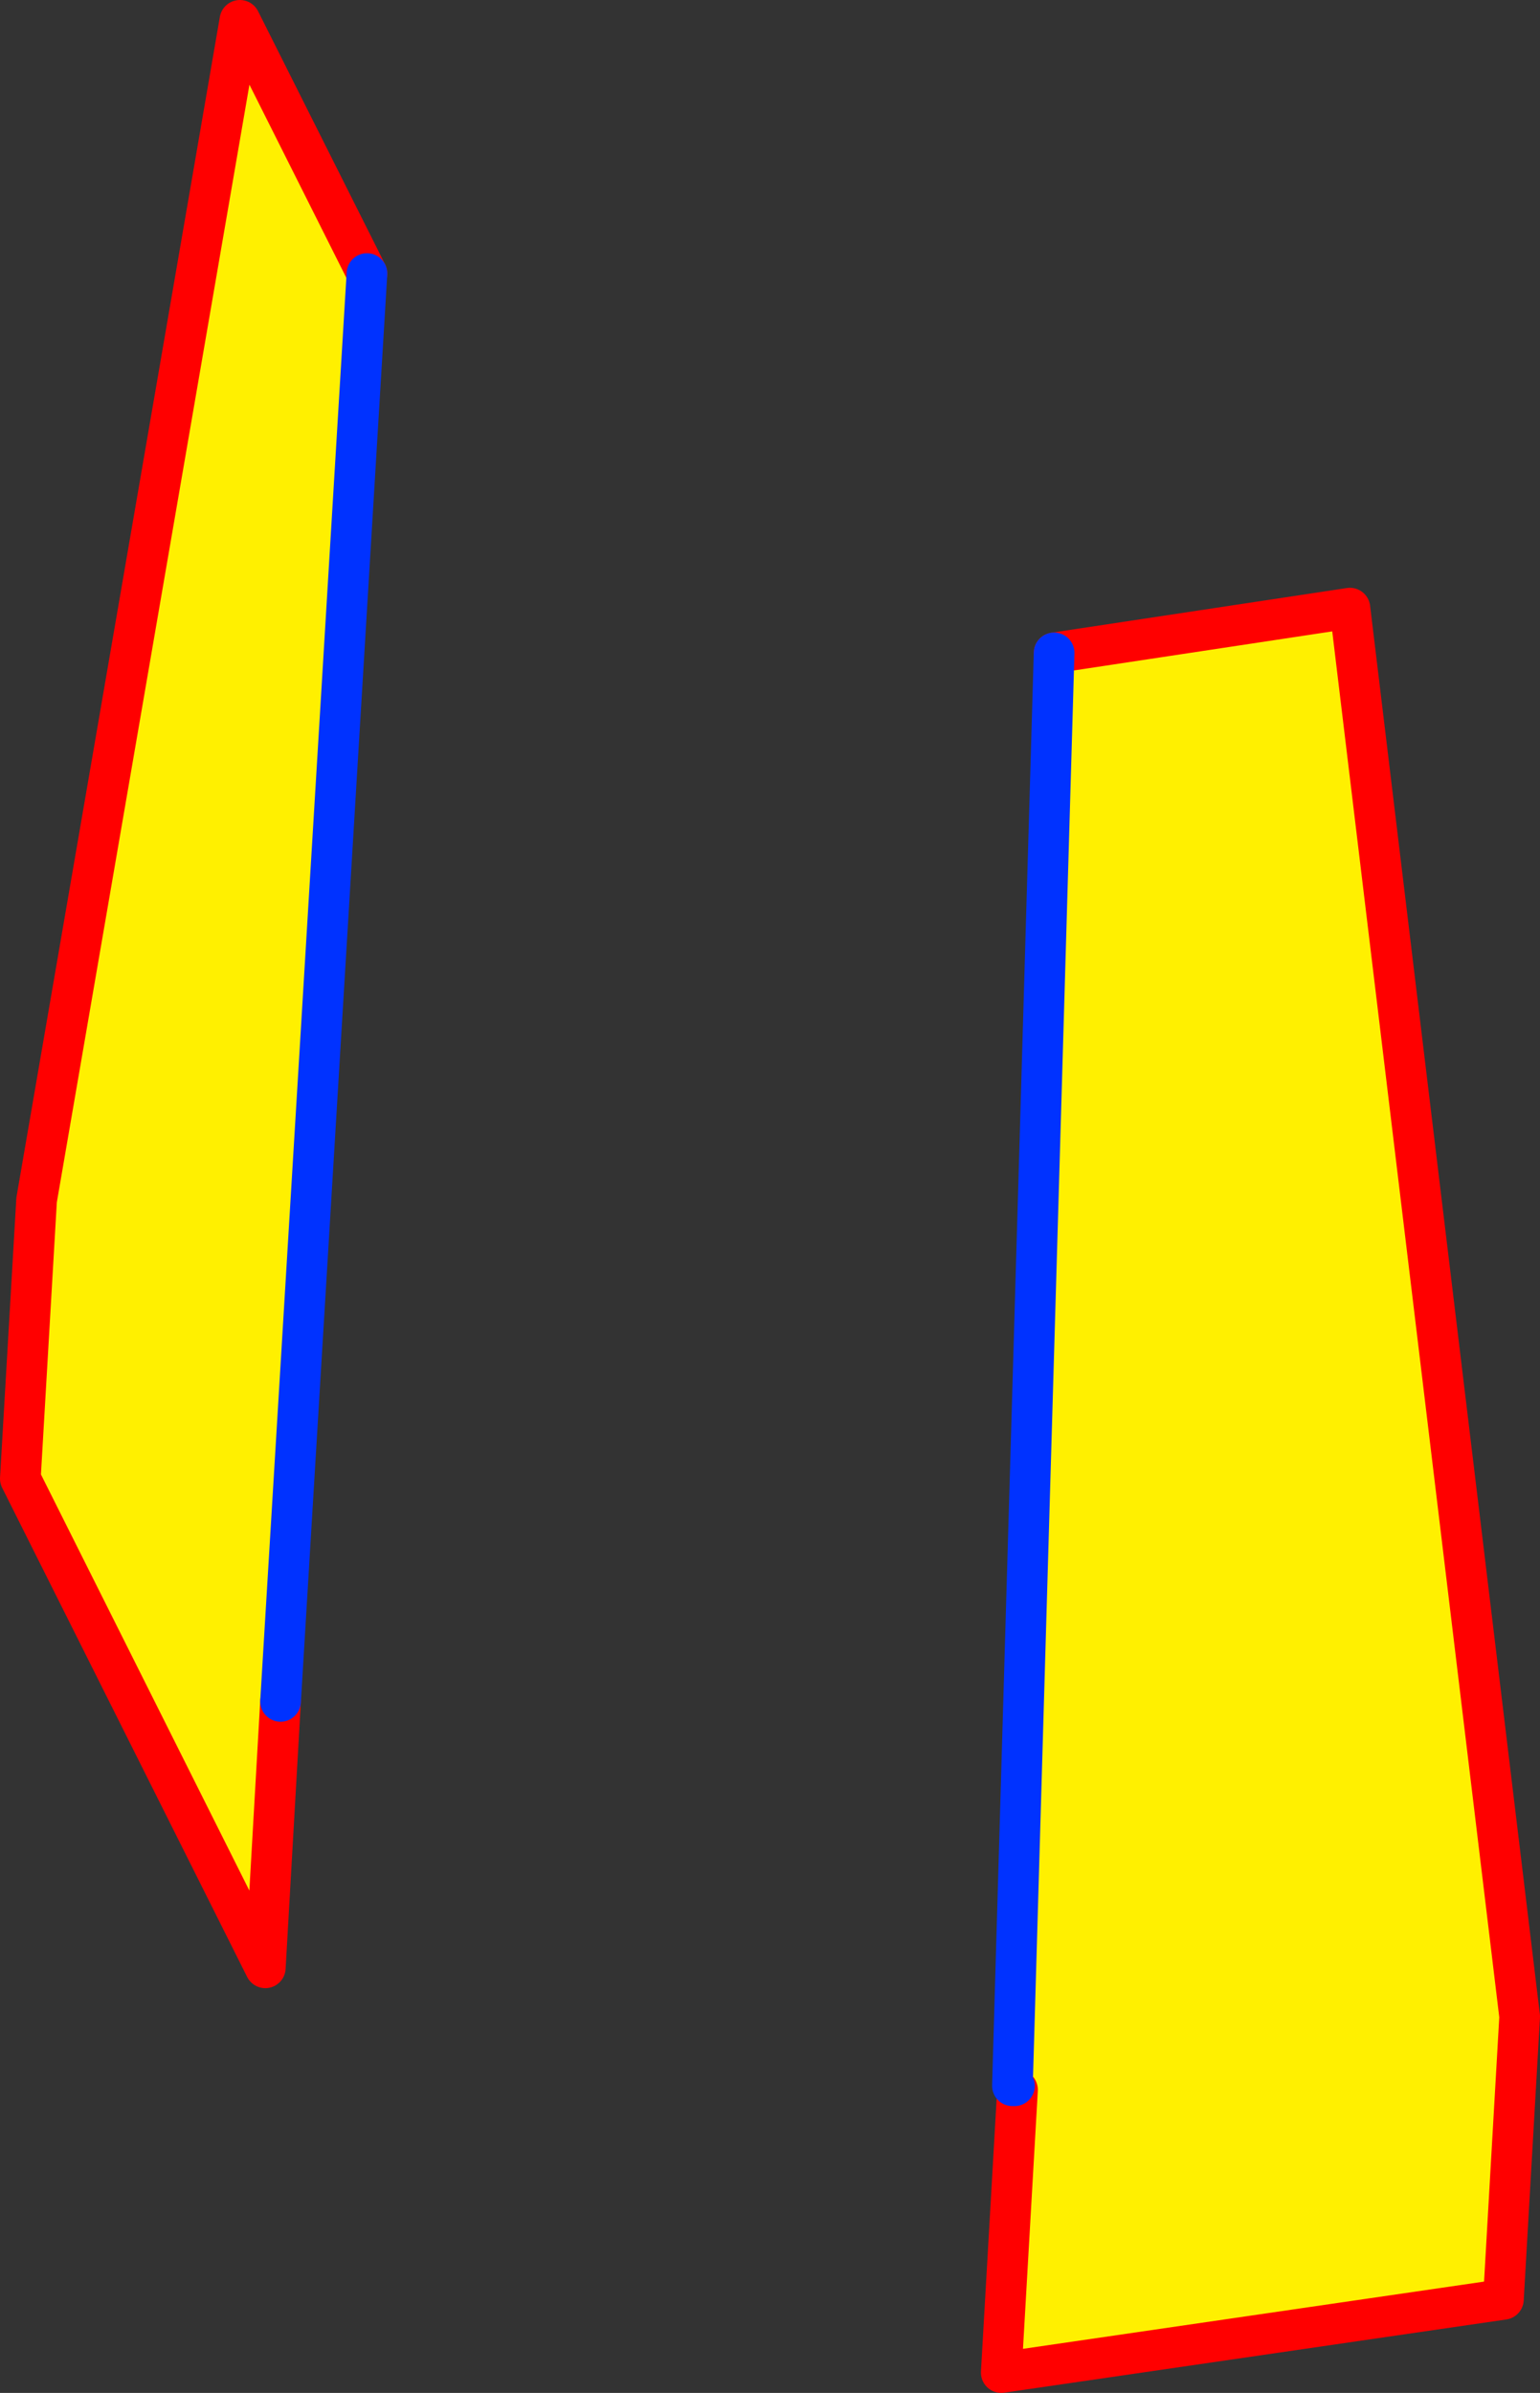
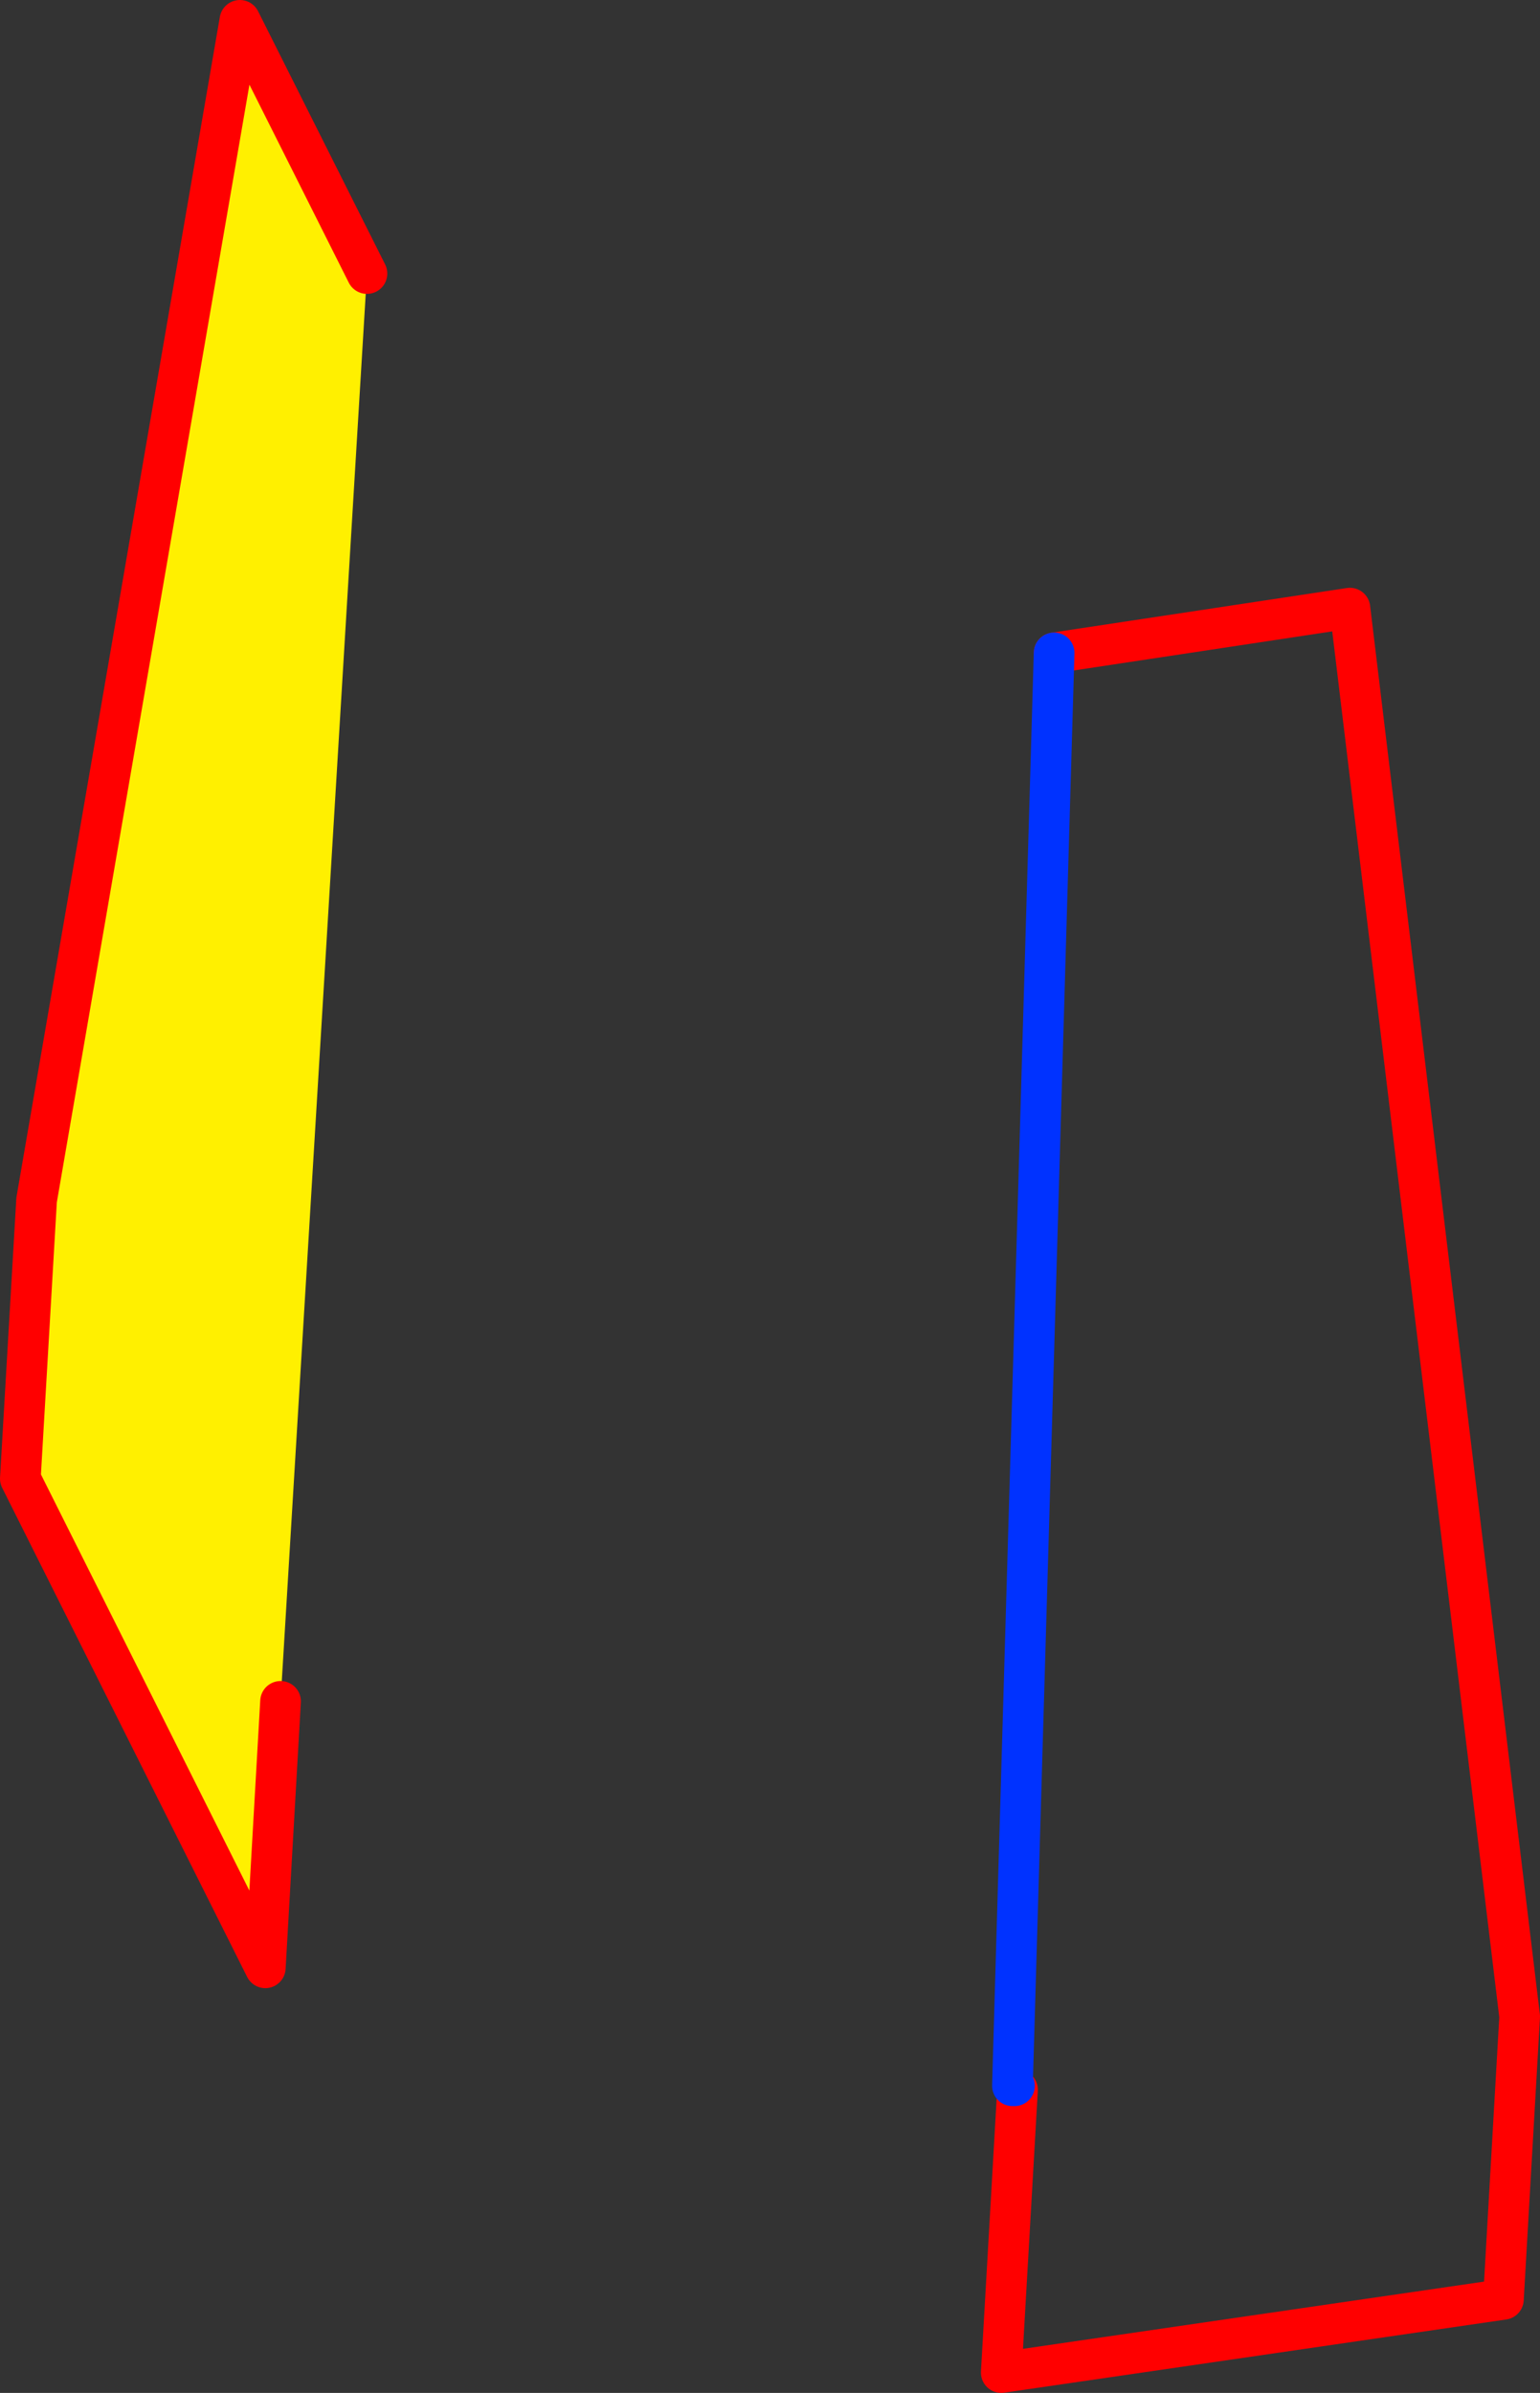
<svg xmlns="http://www.w3.org/2000/svg" height="117.65px" width="75.75px">
  <rect width="100%" height="100%" fill="#333333" stroke="none" />
  <g transform="matrix(1.0, 0.0, 0.0, 1.0, -332.5, -162.9)">
    <path d="M346.3 246.55 L345.55 259.65 333.5 235.6 334.3 221.9 344.3 163.9 350.55 176.35 346.3 246.55" fill="#fff000" fill-rule="evenodd" stroke="none" />
    <path d="M350.55 176.35 L344.3 163.9 334.3 221.9 333.5 235.6 345.55 259.65 346.3 246.55" fill="none" stroke="#ff0000" stroke-linecap="round" stroke-linejoin="round" stroke-width="2.0" />
-     <path d="M346.3 246.55 L350.55 176.35 Z" fill="none" stroke="#0032ff" stroke-linecap="round" stroke-linejoin="round" stroke-width="2.0" />
-     <path d="M384.35 195.0 L398.9 192.8 407.25 262.05 406.45 275.95 381.75 279.55 382.55 265.65 382.4 265.45 382.3 265.45 384.35 195.0" fill="#fff000" fill-rule="evenodd" stroke="none" />
+     <path d="M346.3 246.55 Z" fill="none" stroke="#0032ff" stroke-linecap="round" stroke-linejoin="round" stroke-width="2.0" />
    <path d="M382.55 265.65 L381.75 279.55 406.45 275.95 407.25 262.05 398.9 192.8 384.35 195.0" fill="none" stroke="#ff0000" stroke-linecap="round" stroke-linejoin="round" stroke-width="2.0" />
    <path d="M384.35 195.0 L382.3 265.45 382.4 265.45" fill="none" stroke="#0032ff" stroke-linecap="round" stroke-linejoin="round" stroke-width="2.0" />
  </g>
</svg>